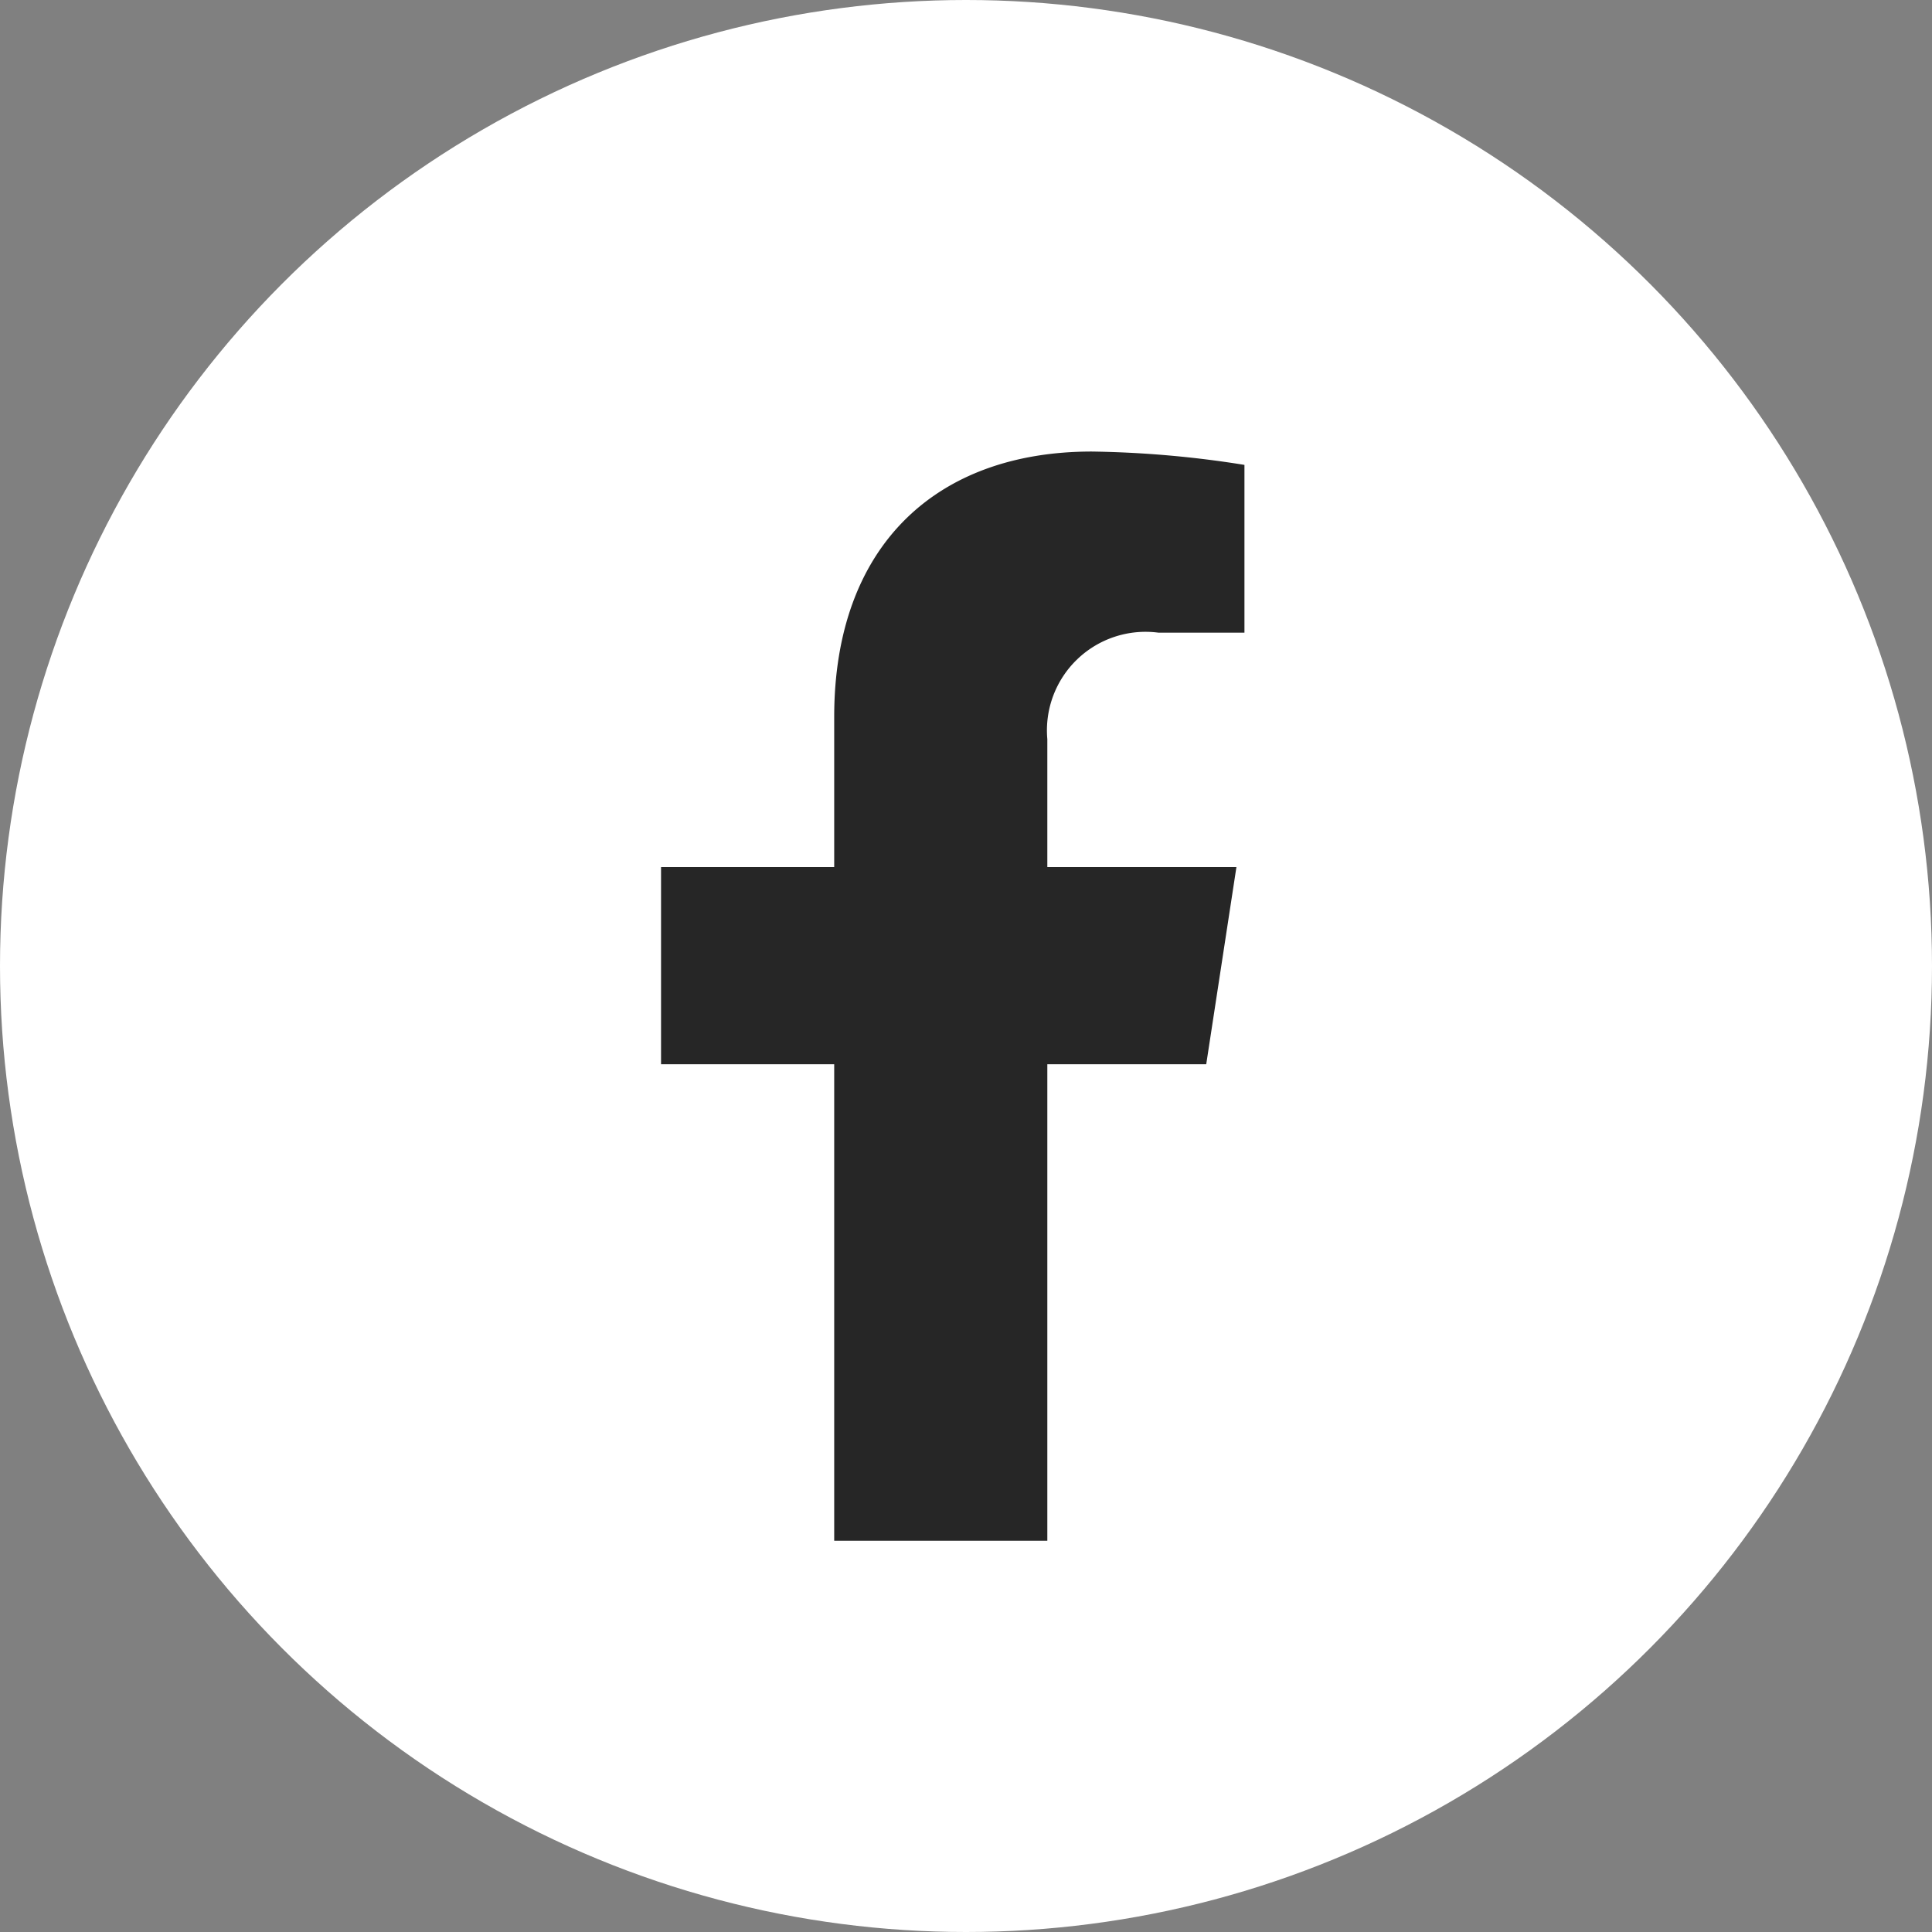
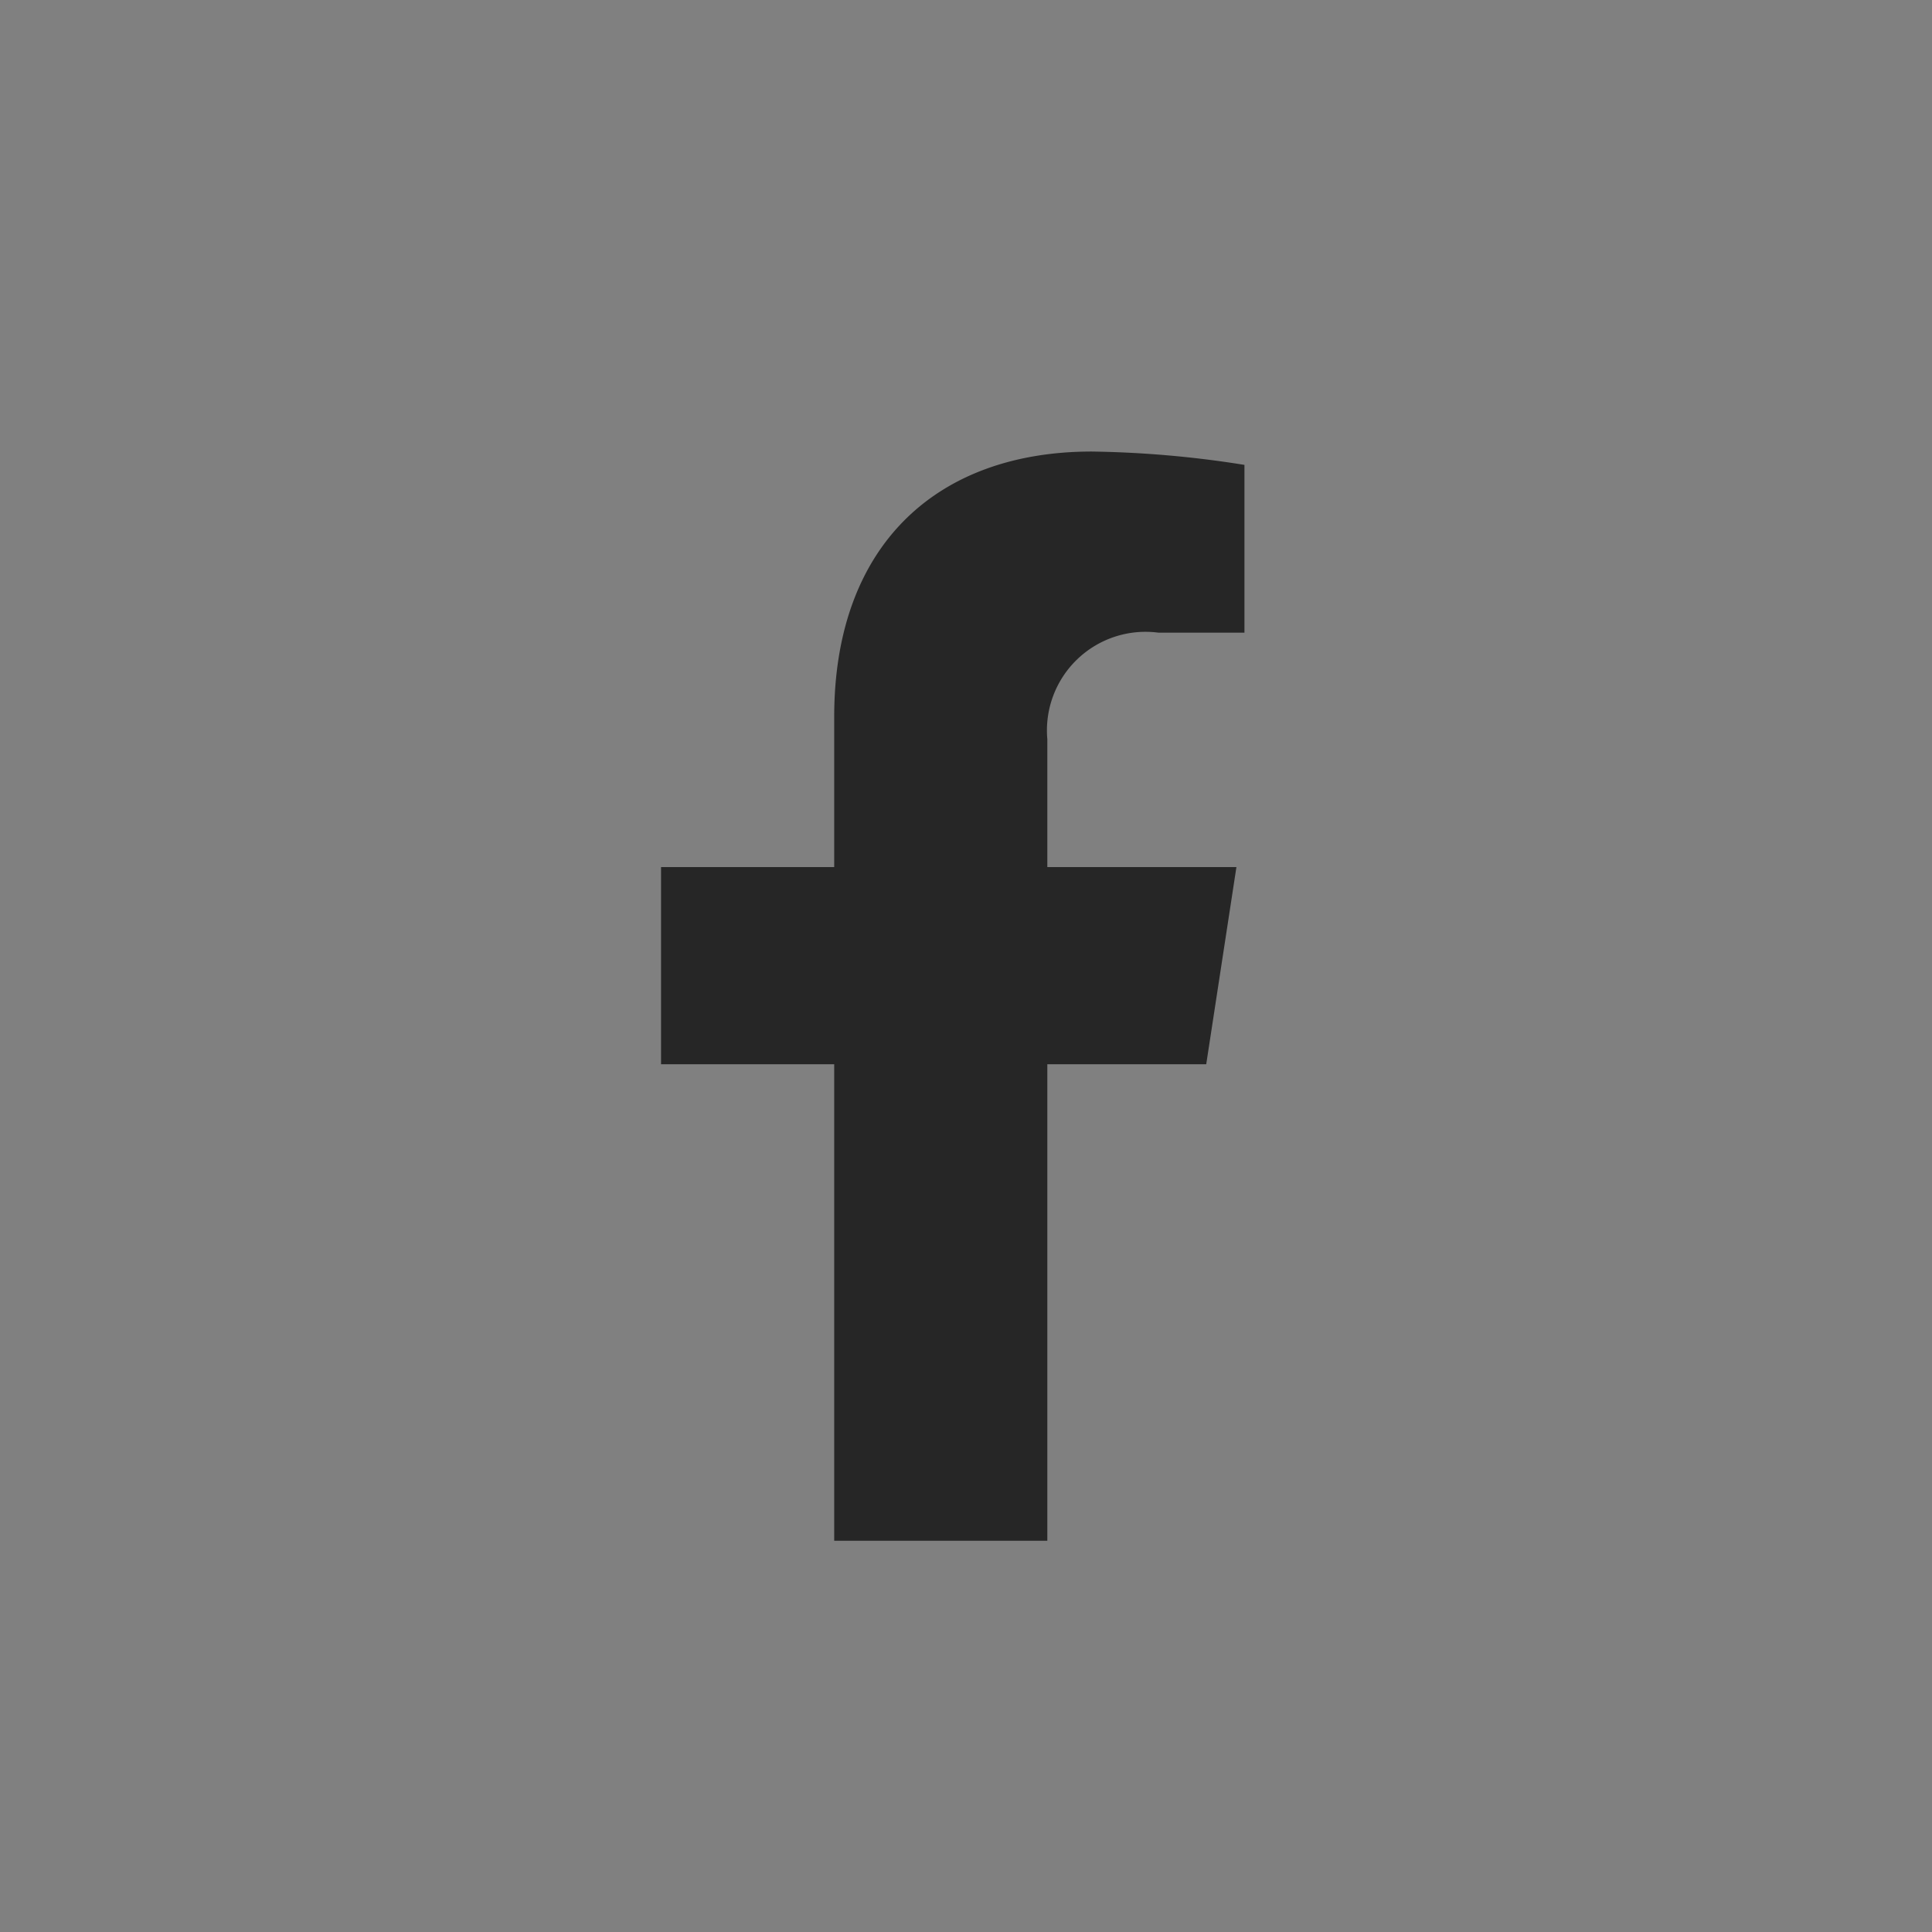
<svg xmlns="http://www.w3.org/2000/svg" width="32" height="32" viewBox="0 0 32 32">
  <rect x="0" y="0" width="32" height="32" fill="#808080" stroke="none" />
  <defs>
    <style>
            .cls-1{fill:#fff}.cls-2{fill:#262626}
        </style>
  </defs>
  <g id="facebook" transform="translate(-1526 -7810)">
-     <circle id="타원_1" cx="16" cy="16" r="16" class="cls-1" data-name="타원 1" transform="translate(1526 7810)" />
    <path id="Icon_awesome-facebook-f" d="M10.639 10.148l.5-3.265H8.007V4.764A1.633 1.633 0 0 1 9.848 3h1.424V.221A17.369 17.369 0 0 0 8.744 0c-2.58 0-4.267 1.564-4.267 4.395v2.488H1.609v3.265h2.868v7.893h3.53v-7.893z" class="cls-2" data-name="Icon awesome-facebook-f" transform="translate(1535.34 7817.479)" />
  </g>
</svg>